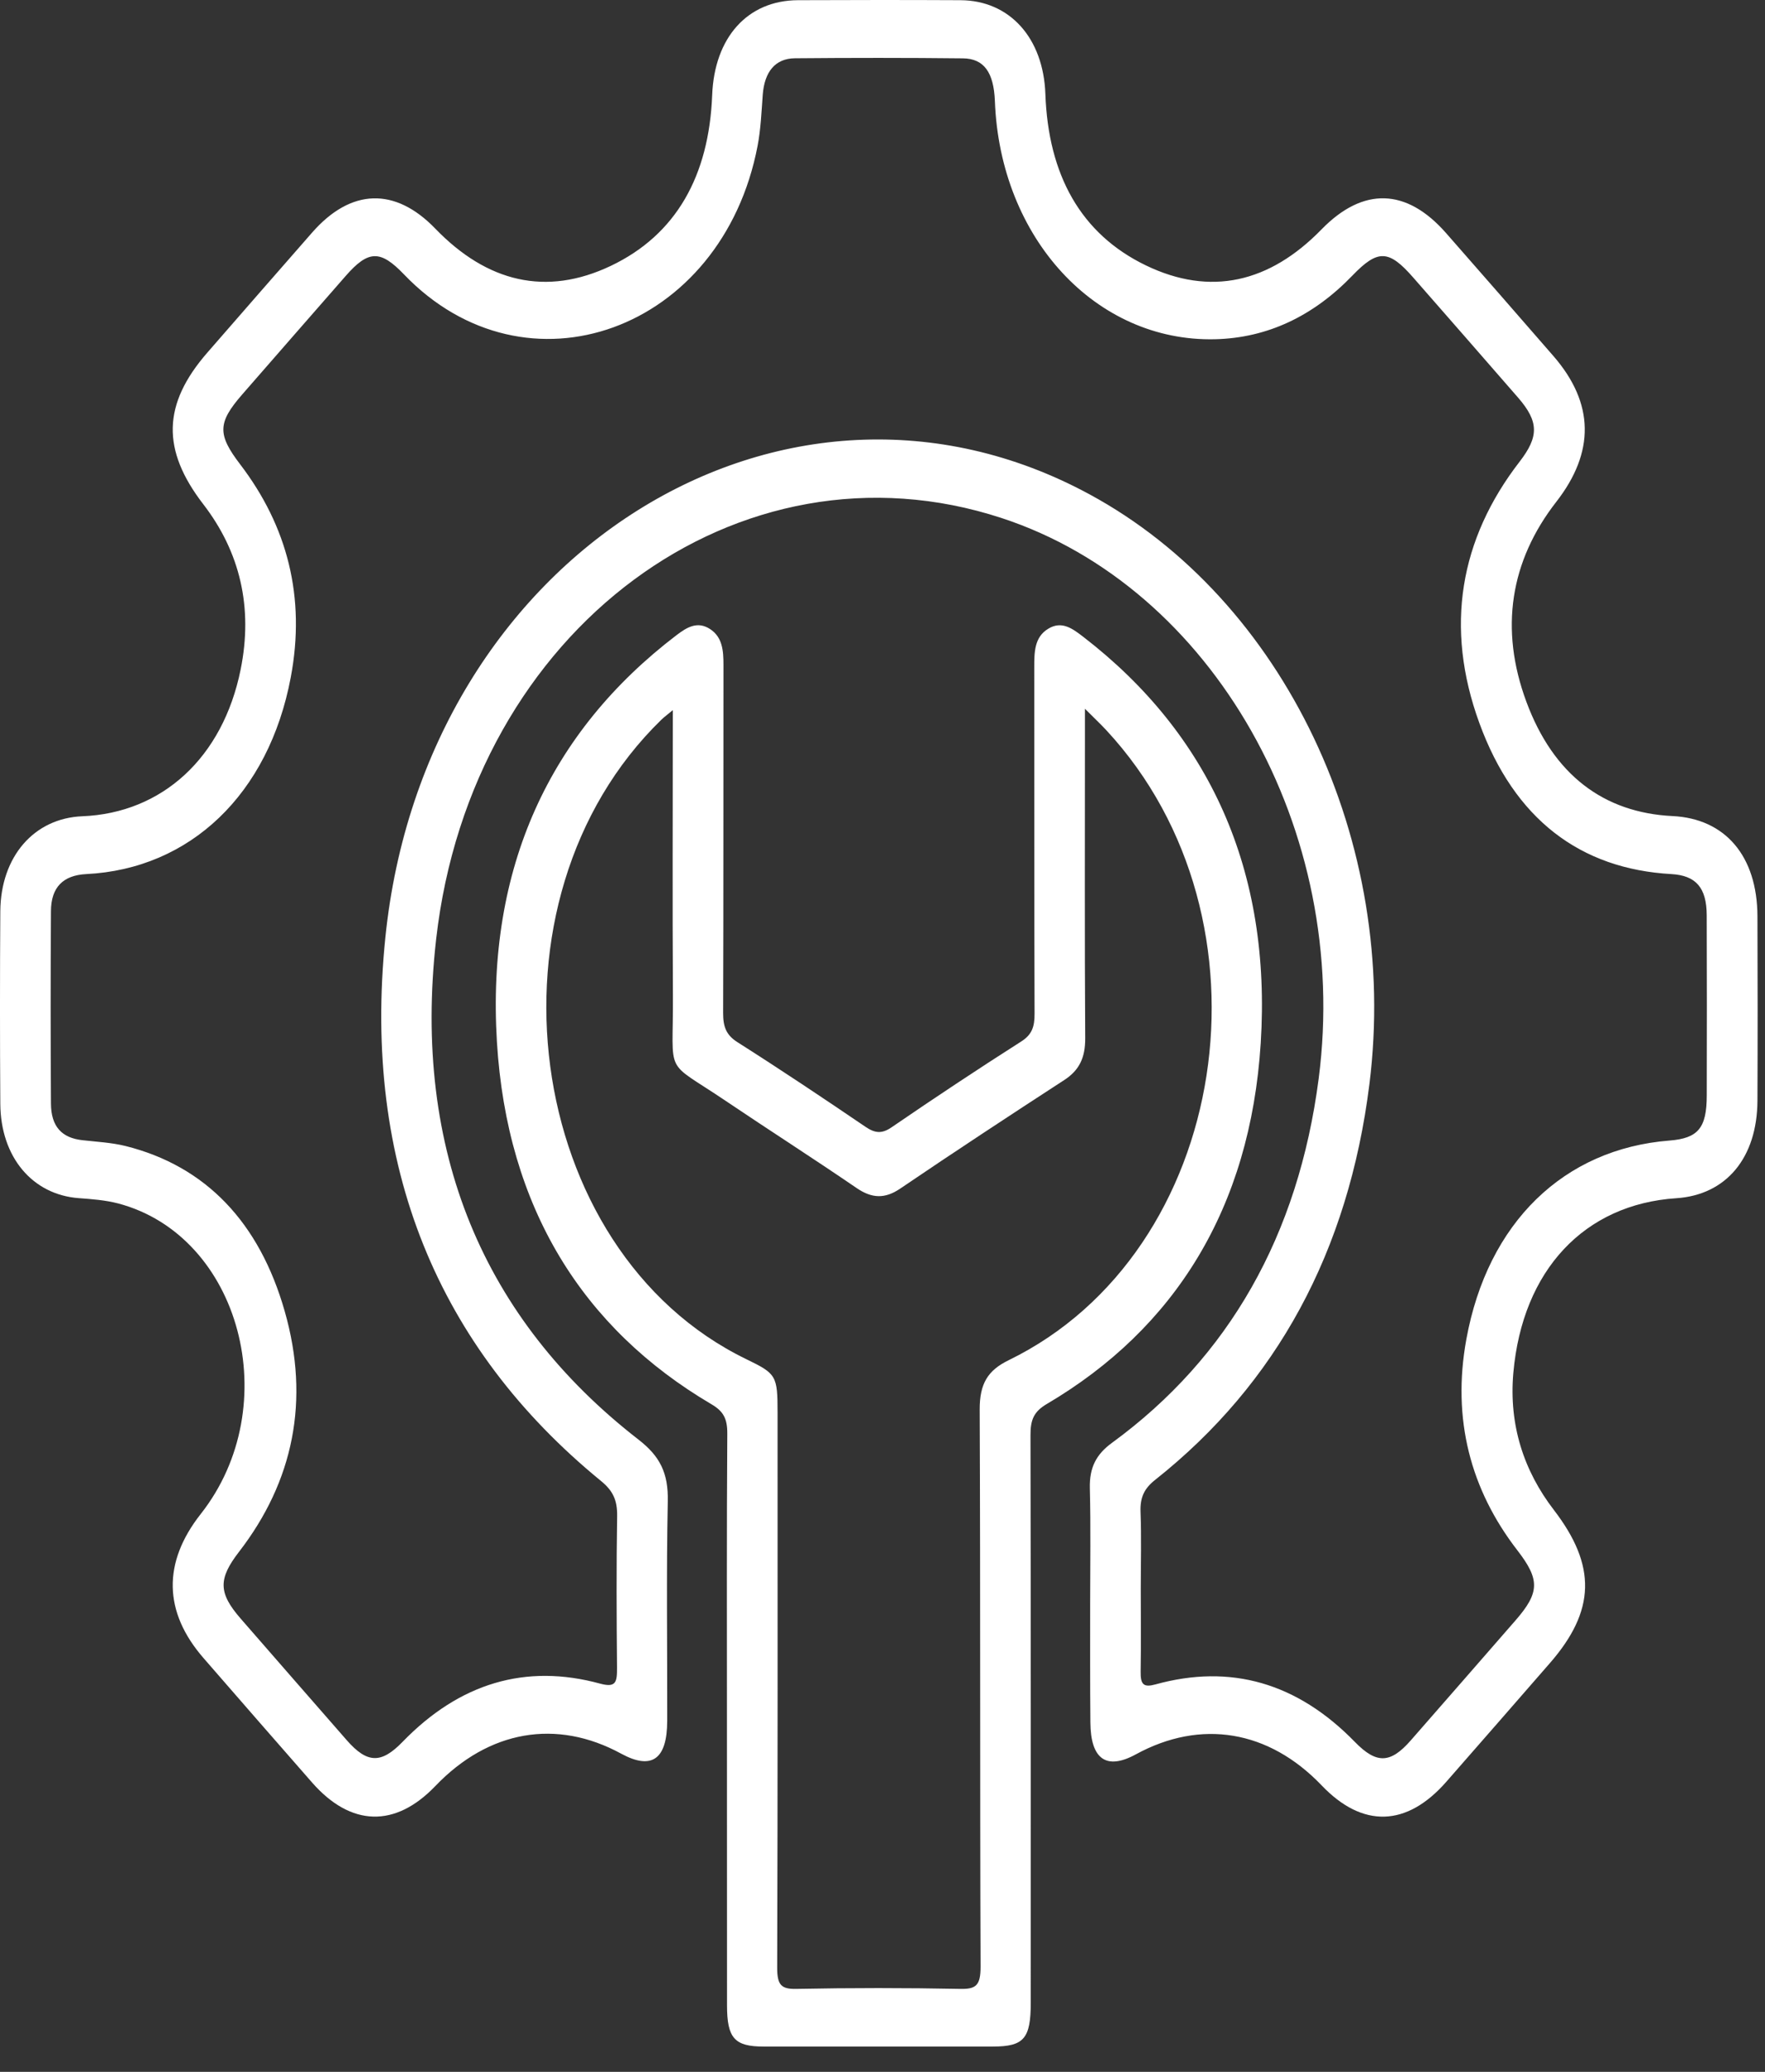
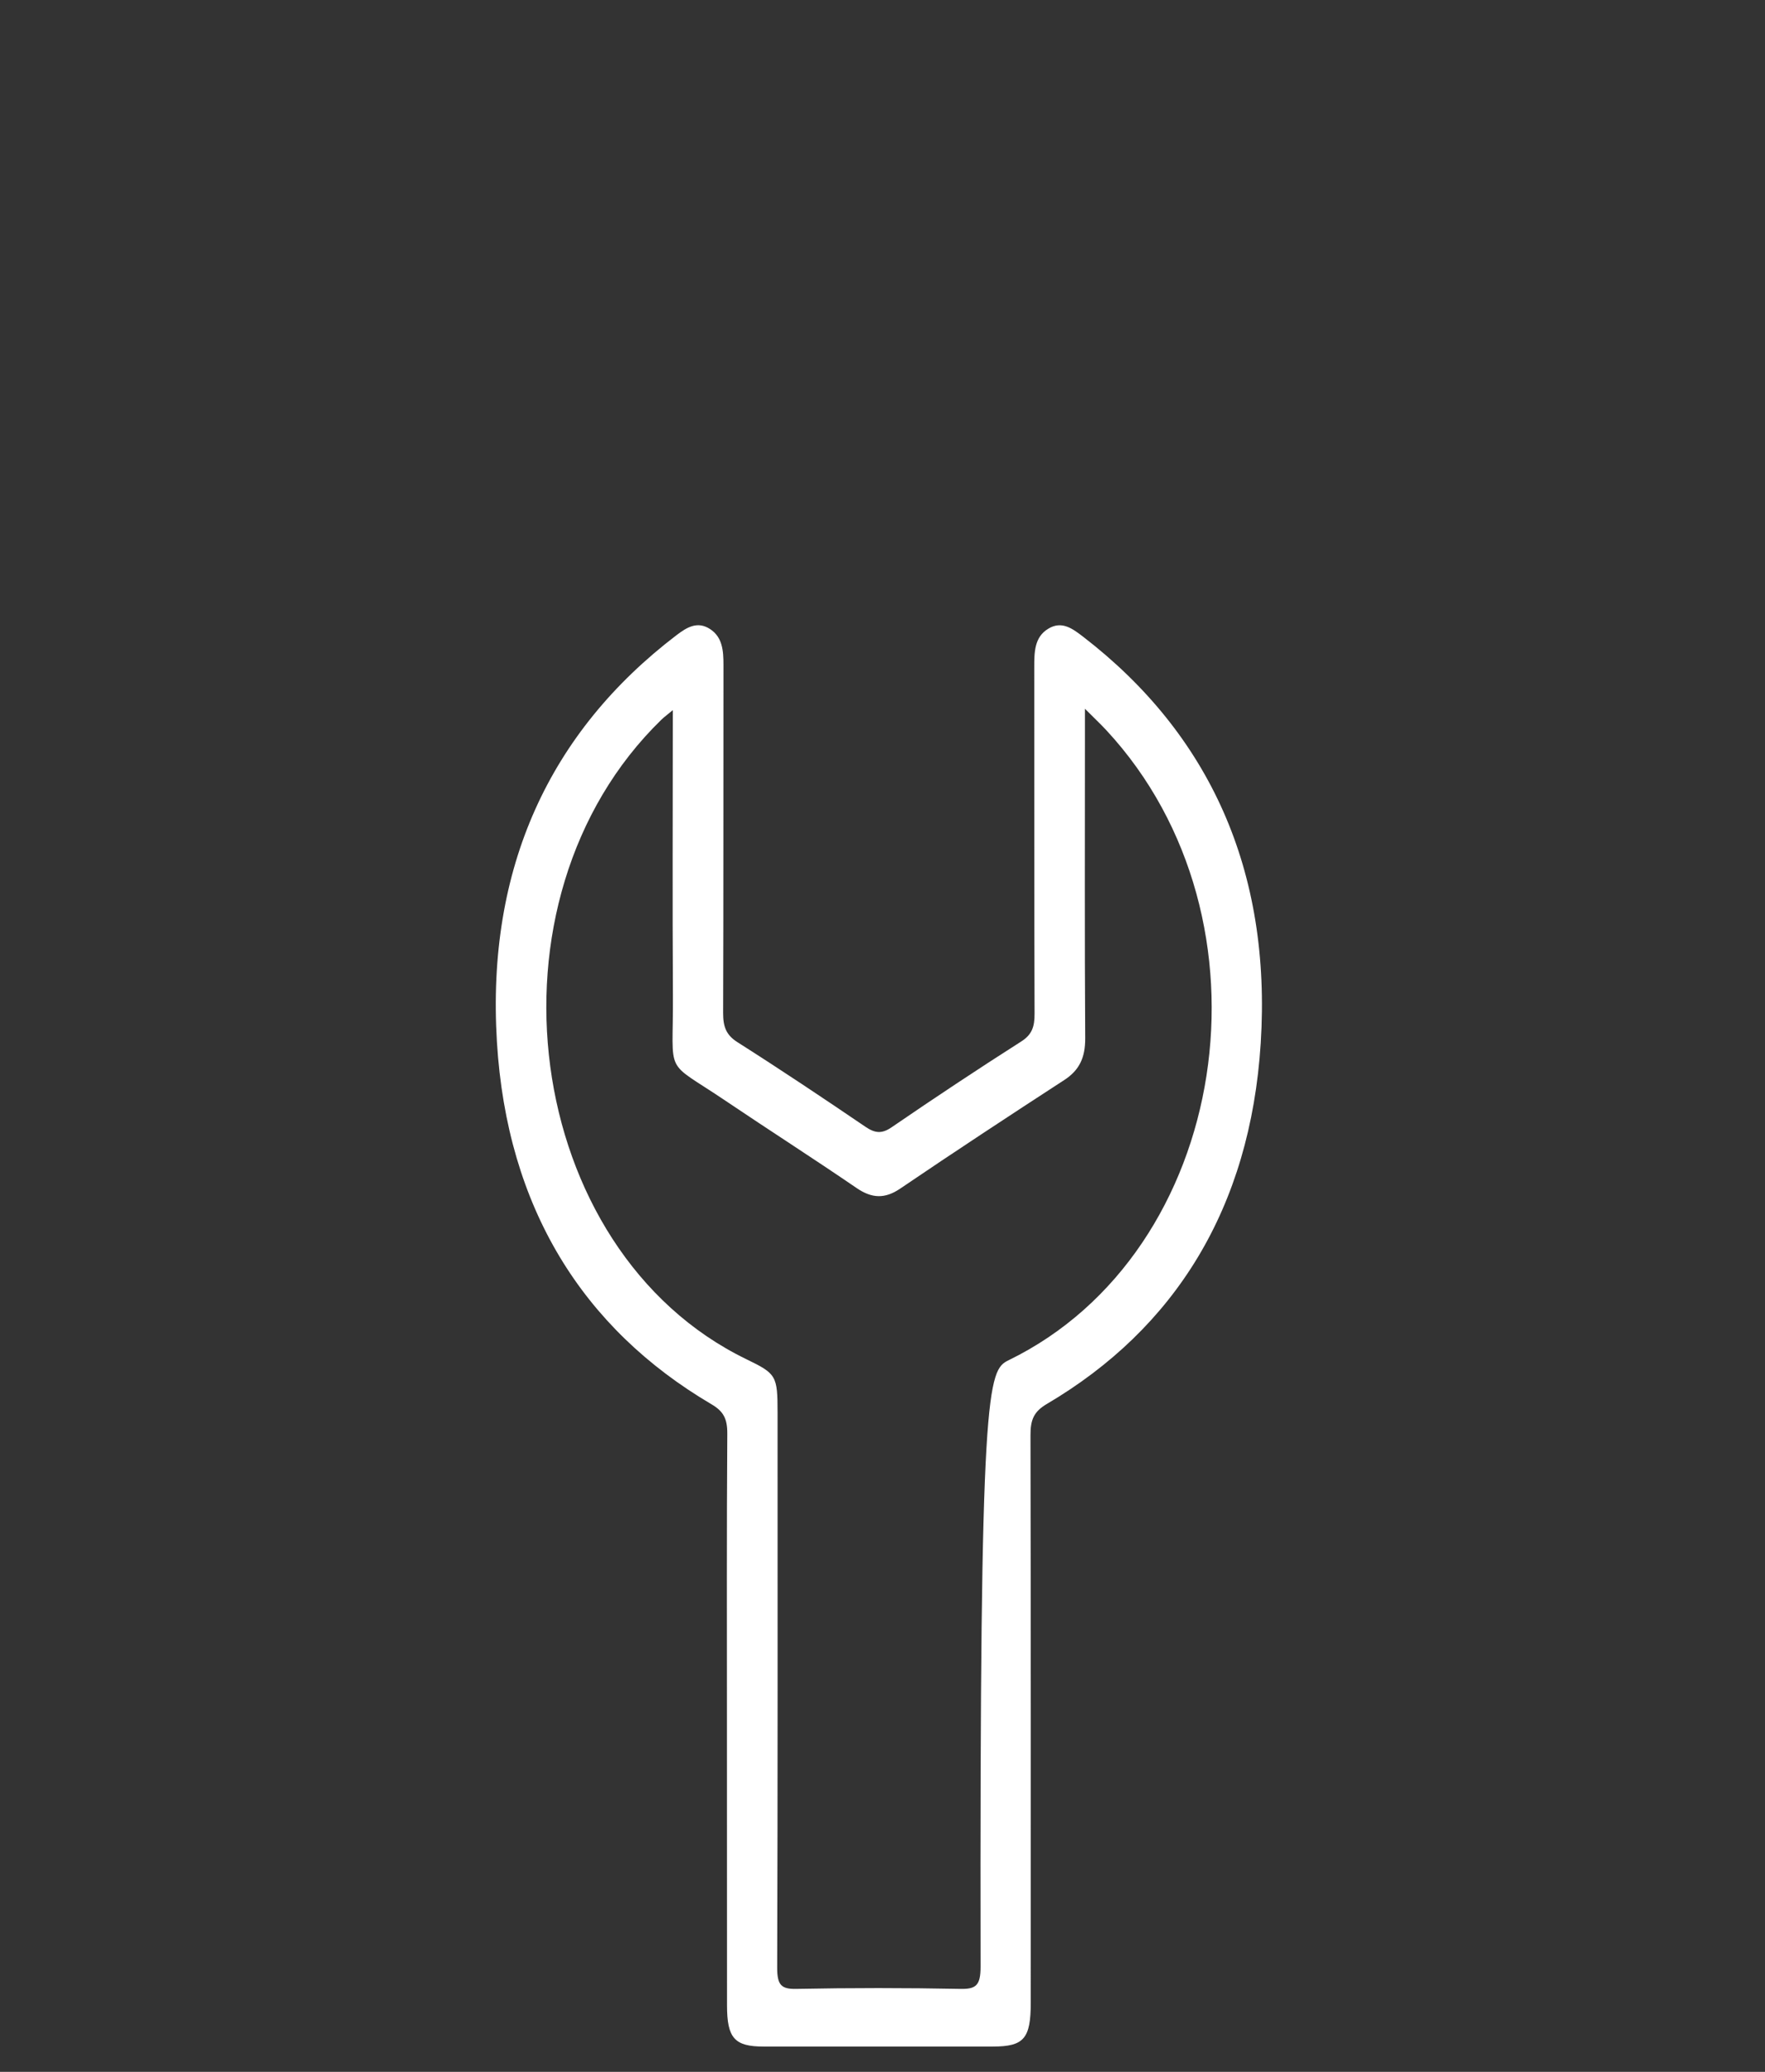
<svg xmlns="http://www.w3.org/2000/svg" width="46" height="54" viewBox="0 0 46 54" fill="none">
  <rect x="0" y="0" width="46" height="54" fill="#333333" stroke="none" />
-   <path d="M28.412 41.815C28.412 40.807 28.429 39.799 28.404 38.791C28.39 38.243 28.575 37.903 28.979 37.607C32.026 35.381 33.838 32.197 34.368 28.112C35.209 21.634 31.6 15.3 26.101 13.501C19.267 11.263 12.287 16.381 11.367 24.478C10.741 30.006 12.611 34.394 16.639 37.52C17.191 37.948 17.421 38.38 17.404 39.133C17.364 41.039 17.394 42.947 17.389 44.853C17.387 45.858 16.985 46.14 16.189 45.707C14.502 44.789 12.739 45.097 11.346 46.551C10.301 47.642 9.145 47.613 8.134 46.46C7.191 45.385 6.249 44.302 5.307 43.219C4.259 42.016 4.234 40.728 5.231 39.461C7.451 36.644 6.274 32.21 3.079 31.366C2.745 31.279 2.396 31.254 2.053 31.228C0.847 31.139 0.017 30.16 0.008 28.77C-0.003 27.097 -0.003 25.423 0.008 23.75C0.019 22.323 0.89 21.326 2.143 21.275C4.229 21.192 5.807 19.747 6.271 17.453C6.6 15.832 6.255 14.384 5.298 13.142C4.208 11.727 4.231 10.537 5.405 9.189C6.315 8.145 7.223 7.1 8.136 6.06C9.146 4.908 10.297 4.873 11.345 5.959C12.696 7.358 14.235 7.731 15.92 6.929C17.625 6.117 18.479 4.58 18.561 2.478C18.619 0.979 19.48 0.011 20.795 0.005C22.208 -0.001 23.62 -0.002 25.033 0.005C26.317 0.012 27.193 0.992 27.245 2.449C27.319 4.552 28.163 6.096 29.864 6.917C31.545 7.729 33.087 7.371 34.444 5.977C35.526 4.868 36.656 4.899 37.688 6.075C38.623 7.142 39.557 8.209 40.486 9.28C41.556 10.512 41.568 11.786 40.56 13.08C39.359 14.623 39.077 16.392 39.781 18.291C40.484 20.19 41.79 21.182 43.592 21.27C44.958 21.336 45.798 22.306 45.803 23.882C45.809 25.483 45.81 27.085 45.803 28.686C45.797 30.179 44.986 31.145 43.689 31.23C41.296 31.387 39.678 33.101 39.441 35.783C39.322 37.14 39.713 38.335 40.498 39.356C41.613 40.808 41.585 41.981 40.391 43.35C39.492 44.381 38.595 45.413 37.693 46.441C36.661 47.619 35.511 47.65 34.447 46.536C33.069 45.094 31.3 44.797 29.601 45.726C28.837 46.143 28.424 45.855 28.418 44.891C28.408 43.866 28.413 42.841 28.412 41.815ZM29.731 41.406C29.731 42.126 29.74 42.845 29.728 43.565C29.721 43.913 29.811 43.985 30.114 43.902C32.071 43.361 33.808 43.857 35.312 45.402C35.874 45.979 36.237 45.969 36.768 45.361C37.679 44.321 38.589 43.276 39.499 42.232C40.133 41.505 40.133 41.167 39.546 40.407C38.324 38.825 37.838 36.985 38.216 34.908C38.77 31.863 40.758 29.943 43.512 29.727C44.256 29.668 44.481 29.401 44.482 28.552C44.485 26.987 44.487 25.421 44.481 23.856C44.479 23.132 44.196 22.819 43.562 22.782C41.186 22.649 39.468 21.352 38.554 18.841C37.647 16.352 38.042 14.053 39.606 12.031C40.109 11.379 40.108 10.99 39.566 10.365C38.658 9.32 37.746 8.278 36.834 7.236C36.194 6.503 35.91 6.494 35.247 7.182C34.23 8.238 33.033 8.81 31.663 8.842C28.556 8.913 26.064 6.205 25.929 2.635C25.9 1.892 25.649 1.526 25.095 1.521C23.636 1.505 22.175 1.506 20.716 1.519C20.203 1.524 19.925 1.873 19.879 2.466C19.846 2.914 19.828 3.368 19.744 3.804C18.82 8.626 13.713 10.476 10.526 7.149C9.912 6.509 9.6 6.516 9.008 7.194C8.107 8.223 7.208 9.254 6.31 10.284C5.668 11.022 5.666 11.325 6.261 12.105C7.486 13.711 7.974 15.56 7.577 17.659C7.003 20.7 4.955 22.649 2.246 22.782C1.649 22.813 1.332 23.121 1.328 23.744C1.317 25.417 1.318 27.091 1.328 28.764C1.332 29.364 1.611 29.659 2.15 29.718C2.524 29.76 2.904 29.779 3.27 29.869C5.367 30.393 6.761 31.864 7.42 34.175C8.085 36.5 7.646 38.61 6.231 40.444C5.686 41.15 5.687 41.515 6.274 42.189C7.194 43.245 8.115 44.302 9.038 45.357C9.572 45.966 9.936 45.973 10.492 45.399C11.978 43.866 13.703 43.352 15.642 43.882C16.061 43.995 16.083 43.836 16.081 43.457C16.069 42.144 16.063 40.83 16.084 39.517C16.091 39.095 15.971 38.851 15.664 38.6C11.415 35.124 9.438 30.376 10.043 24.438C11.06 14.441 20.456 8.582 28.394 12.883C33.468 15.631 36.479 21.939 35.69 28.257C35.145 32.617 33.269 36.064 30.106 38.571C29.828 38.791 29.71 39.02 29.725 39.406C29.75 40.073 29.731 40.741 29.731 41.406Z" fill="white" />
-   <path d="M18.946 44.817C18.946 42.336 18.938 39.852 18.955 37.371C18.958 36.973 18.853 36.783 18.542 36.6C15.184 34.623 13.216 31.477 12.951 27.159C12.673 22.621 14.326 19.074 17.635 16.552C17.905 16.346 18.181 16.182 18.508 16.397C18.828 16.607 18.856 16.957 18.855 17.332C18.851 20.354 18.857 23.375 18.846 26.398C18.845 26.761 18.926 26.976 19.218 27.162C20.341 27.875 21.452 28.618 22.558 29.37C22.802 29.535 22.98 29.557 23.235 29.383C24.351 28.618 25.478 27.87 26.614 27.146C26.893 26.969 26.965 26.764 26.963 26.422C26.952 23.417 26.958 20.414 26.955 17.41C26.955 17.003 26.953 16.605 27.325 16.384C27.678 16.172 27.958 16.388 28.236 16.601C31.518 19.133 33.143 22.682 32.857 27.193C32.584 31.487 30.624 34.623 27.284 36.592C26.946 36.791 26.855 37.001 26.857 37.408C26.868 42.337 26.864 47.264 26.864 52.193C26.864 53.133 26.687 53.339 25.88 53.341C23.887 53.341 21.894 53.342 19.901 53.341C19.143 53.341 18.948 53.12 18.948 52.268C18.946 49.782 18.946 47.3 18.946 44.817ZM17.535 18.509C17.379 18.638 17.304 18.694 17.235 18.76C12.4 23.466 13.614 32.594 19.452 35.426C20.236 35.806 20.265 35.855 20.265 36.822C20.265 41.643 20.271 46.463 20.255 51.284C20.254 51.743 20.367 51.845 20.75 51.838C22.177 51.81 23.605 51.81 25.033 51.838C25.433 51.845 25.557 51.752 25.556 51.258C25.537 46.419 25.554 41.581 25.533 36.743C25.53 36.061 25.745 35.717 26.288 35.452C32.068 32.635 33.407 23.967 28.836 19.035C28.683 18.87 28.519 18.717 28.276 18.473C28.276 18.804 28.276 18.994 28.276 19.184C28.276 21.809 28.267 24.435 28.283 27.062C28.286 27.578 28.121 27.9 27.738 28.149C26.307 29.079 24.879 30.017 23.462 30.979C23.059 31.253 22.721 31.235 22.327 30.966C21.197 30.193 20.046 29.457 18.912 28.692C17.275 27.586 17.551 28.103 17.538 25.958C17.523 23.512 17.535 21.068 17.535 18.509Z" fill="white" />
+   <path d="M18.946 44.817C18.946 42.336 18.938 39.852 18.955 37.371C18.958 36.973 18.853 36.783 18.542 36.6C15.184 34.623 13.216 31.477 12.951 27.159C12.673 22.621 14.326 19.074 17.635 16.552C17.905 16.346 18.181 16.182 18.508 16.397C18.828 16.607 18.856 16.957 18.855 17.332C18.851 20.354 18.857 23.375 18.846 26.398C18.845 26.761 18.926 26.976 19.218 27.162C20.341 27.875 21.452 28.618 22.558 29.37C22.802 29.535 22.98 29.557 23.235 29.383C24.351 28.618 25.478 27.87 26.614 27.146C26.893 26.969 26.965 26.764 26.963 26.422C26.952 23.417 26.958 20.414 26.955 17.41C26.955 17.003 26.953 16.605 27.325 16.384C27.678 16.172 27.958 16.388 28.236 16.601C31.518 19.133 33.143 22.682 32.857 27.193C32.584 31.487 30.624 34.623 27.284 36.592C26.946 36.791 26.855 37.001 26.857 37.408C26.868 42.337 26.864 47.264 26.864 52.193C26.864 53.133 26.687 53.339 25.88 53.341C23.887 53.341 21.894 53.342 19.901 53.341C19.143 53.341 18.948 53.12 18.948 52.268C18.946 49.782 18.946 47.3 18.946 44.817ZM17.535 18.509C17.379 18.638 17.304 18.694 17.235 18.76C12.4 23.466 13.614 32.594 19.452 35.426C20.236 35.806 20.265 35.855 20.265 36.822C20.265 41.643 20.271 46.463 20.255 51.284C20.254 51.743 20.367 51.845 20.75 51.838C22.177 51.81 23.605 51.81 25.033 51.838C25.433 51.845 25.557 51.752 25.556 51.258C25.53 36.061 25.745 35.717 26.288 35.452C32.068 32.635 33.407 23.967 28.836 19.035C28.683 18.87 28.519 18.717 28.276 18.473C28.276 18.804 28.276 18.994 28.276 19.184C28.276 21.809 28.267 24.435 28.283 27.062C28.286 27.578 28.121 27.9 27.738 28.149C26.307 29.079 24.879 30.017 23.462 30.979C23.059 31.253 22.721 31.235 22.327 30.966C21.197 30.193 20.046 29.457 18.912 28.692C17.275 27.586 17.551 28.103 17.538 25.958C17.523 23.512 17.535 21.068 17.535 18.509Z" fill="white" />
</svg>